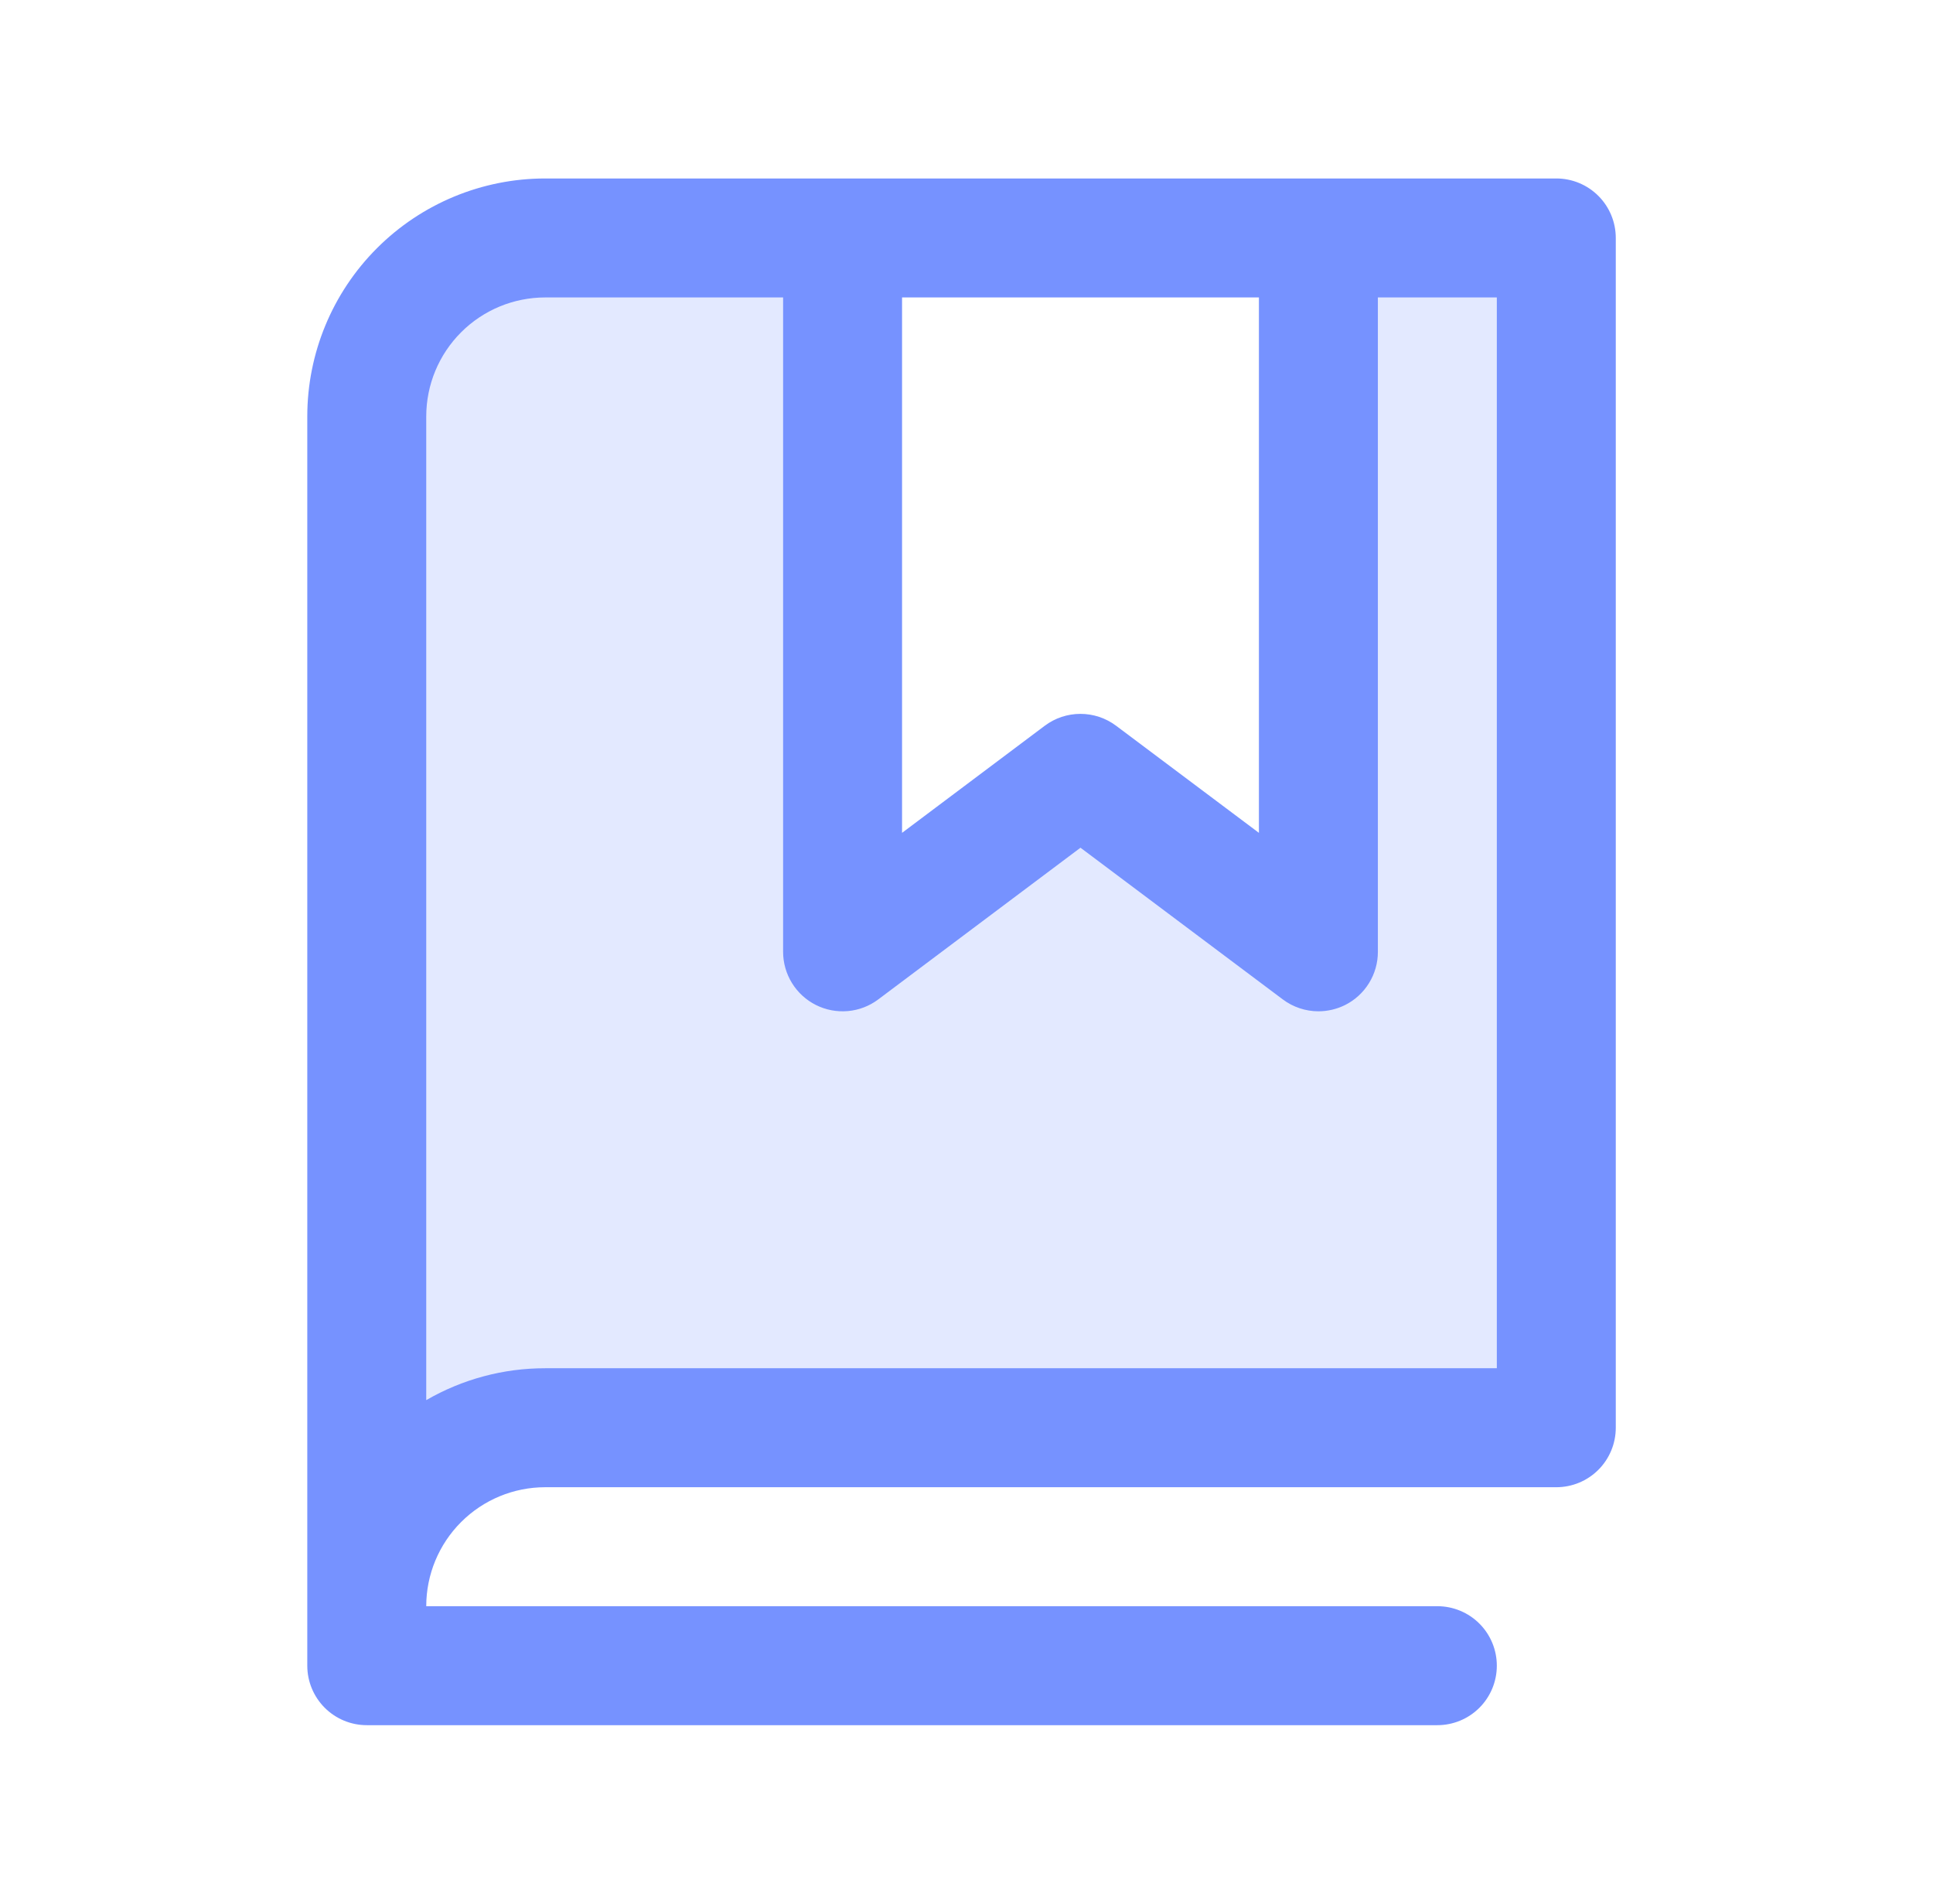
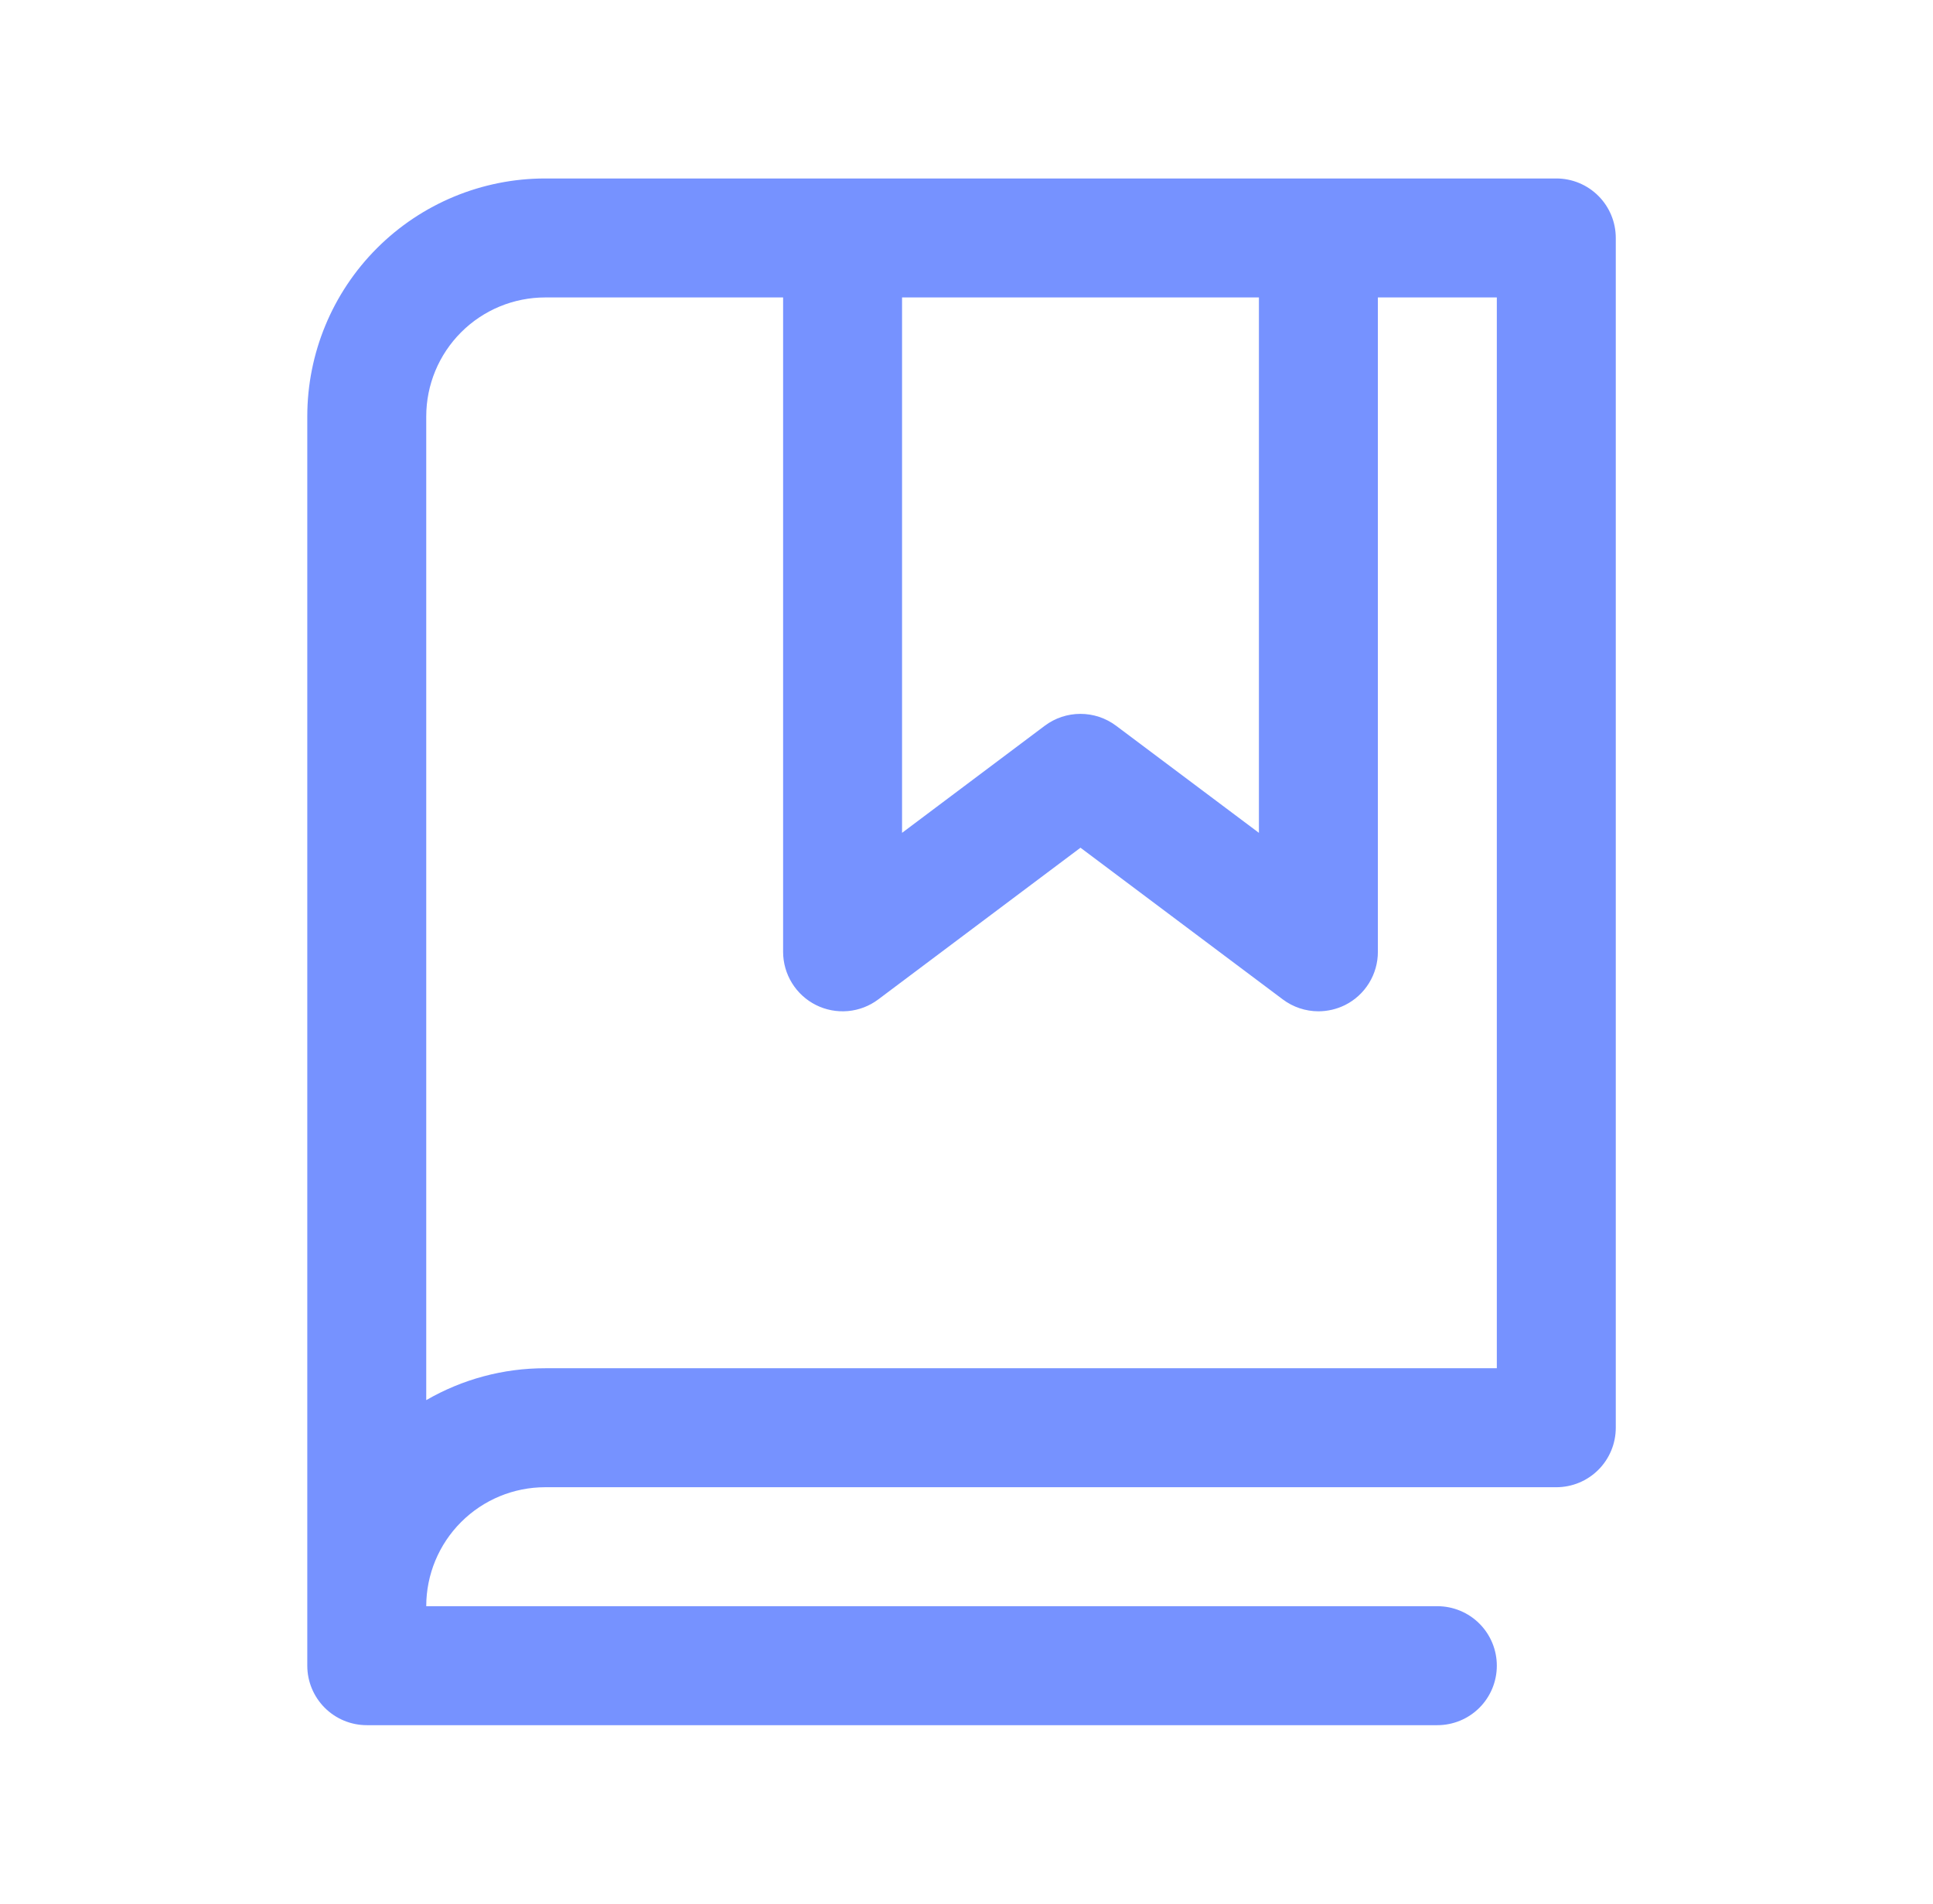
<svg xmlns="http://www.w3.org/2000/svg" width="65" height="64" viewBox="0 0 65 64" fill="none">
-   <path opacity="0.2" d="M52.333 8V48H18.333C16.742 48 15.216 48.632 14.091 49.757C12.966 50.883 12.333 52.409 12.333 54V14C12.333 12.409 12.966 10.883 14.091 9.757C15.216 8.632 16.742 8 18.333 8H28.333V32L36.333 26L44.333 32V8H52.333Z" fill="#7692FF" />
  <path d="M52.333 6H18.333C16.212 6 14.177 6.843 12.677 8.343C11.176 9.843 10.333 11.878 10.333 14V56C10.333 56.53 10.544 57.039 10.919 57.414C11.294 57.789 11.803 58 12.333 58H48.333C48.864 58 49.373 57.789 49.748 57.414C50.123 57.039 50.333 56.53 50.333 56C50.333 55.47 50.123 54.961 49.748 54.586C49.373 54.211 48.864 54 48.333 54H14.333C14.333 52.939 14.755 51.922 15.505 51.172C16.255 50.421 17.273 50 18.333 50H52.333C52.864 50 53.373 49.789 53.748 49.414C54.123 49.039 54.333 48.53 54.333 48V8C54.333 7.47 54.123 6.961 53.748 6.586C53.373 6.211 52.864 6 52.333 6ZM30.333 10H42.333V28L37.531 24.4C37.185 24.14 36.764 24 36.331 24C35.898 24 35.477 24.14 35.131 24.4L30.333 28V10ZM50.333 46H18.333C16.929 45.998 15.549 46.368 14.333 47.072V14C14.333 12.939 14.755 11.922 15.505 11.172C16.255 10.421 17.273 10 18.333 10H26.333V32C26.333 32.371 26.437 32.736 26.632 33.051C26.827 33.367 27.107 33.623 27.439 33.789C27.771 33.955 28.143 34.025 28.513 33.992C28.883 33.959 29.236 33.823 29.533 33.6L36.333 28.5L43.136 33.6C43.481 33.859 43.901 33.999 44.333 34C44.644 33.999 44.95 33.928 45.228 33.79C45.561 33.624 45.84 33.368 46.035 33.052C46.23 32.736 46.334 32.372 46.333 32V10H50.333V46Z" fill="#7692FF" />
</svg>